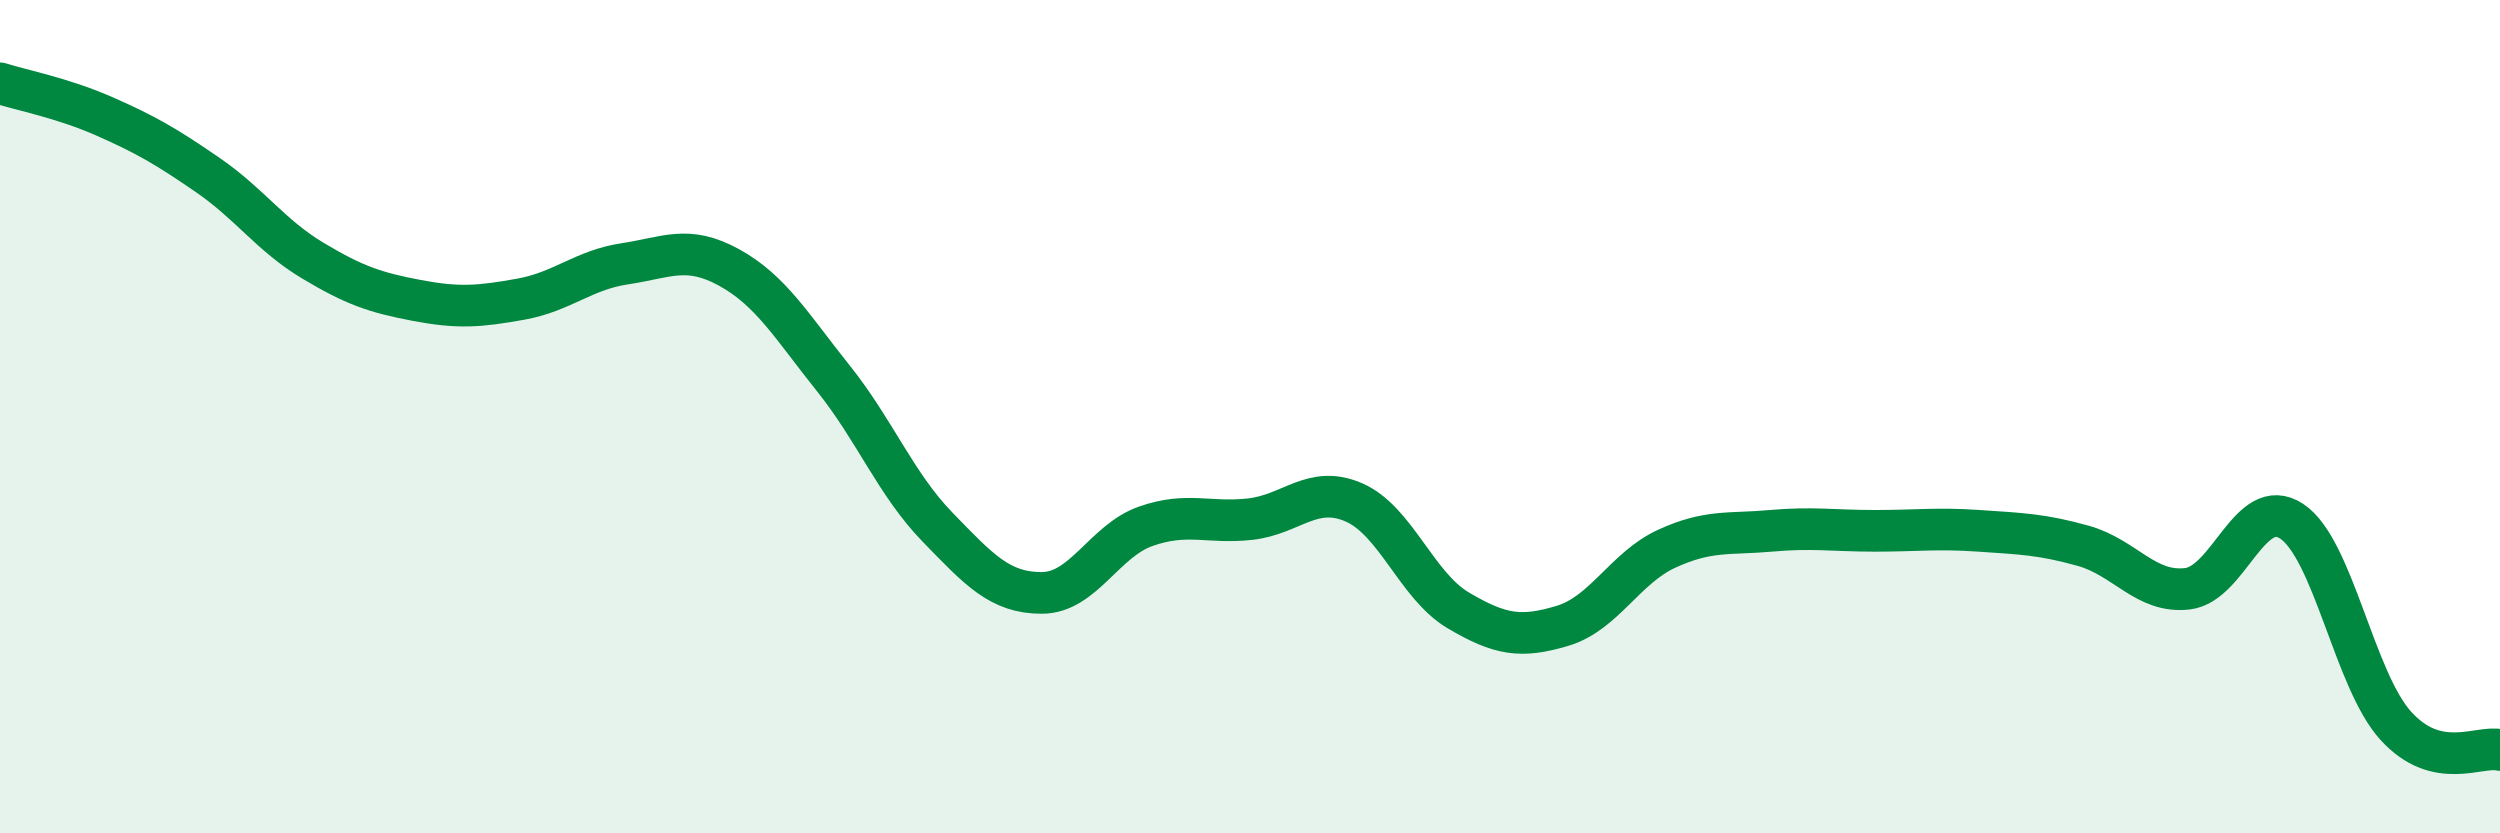
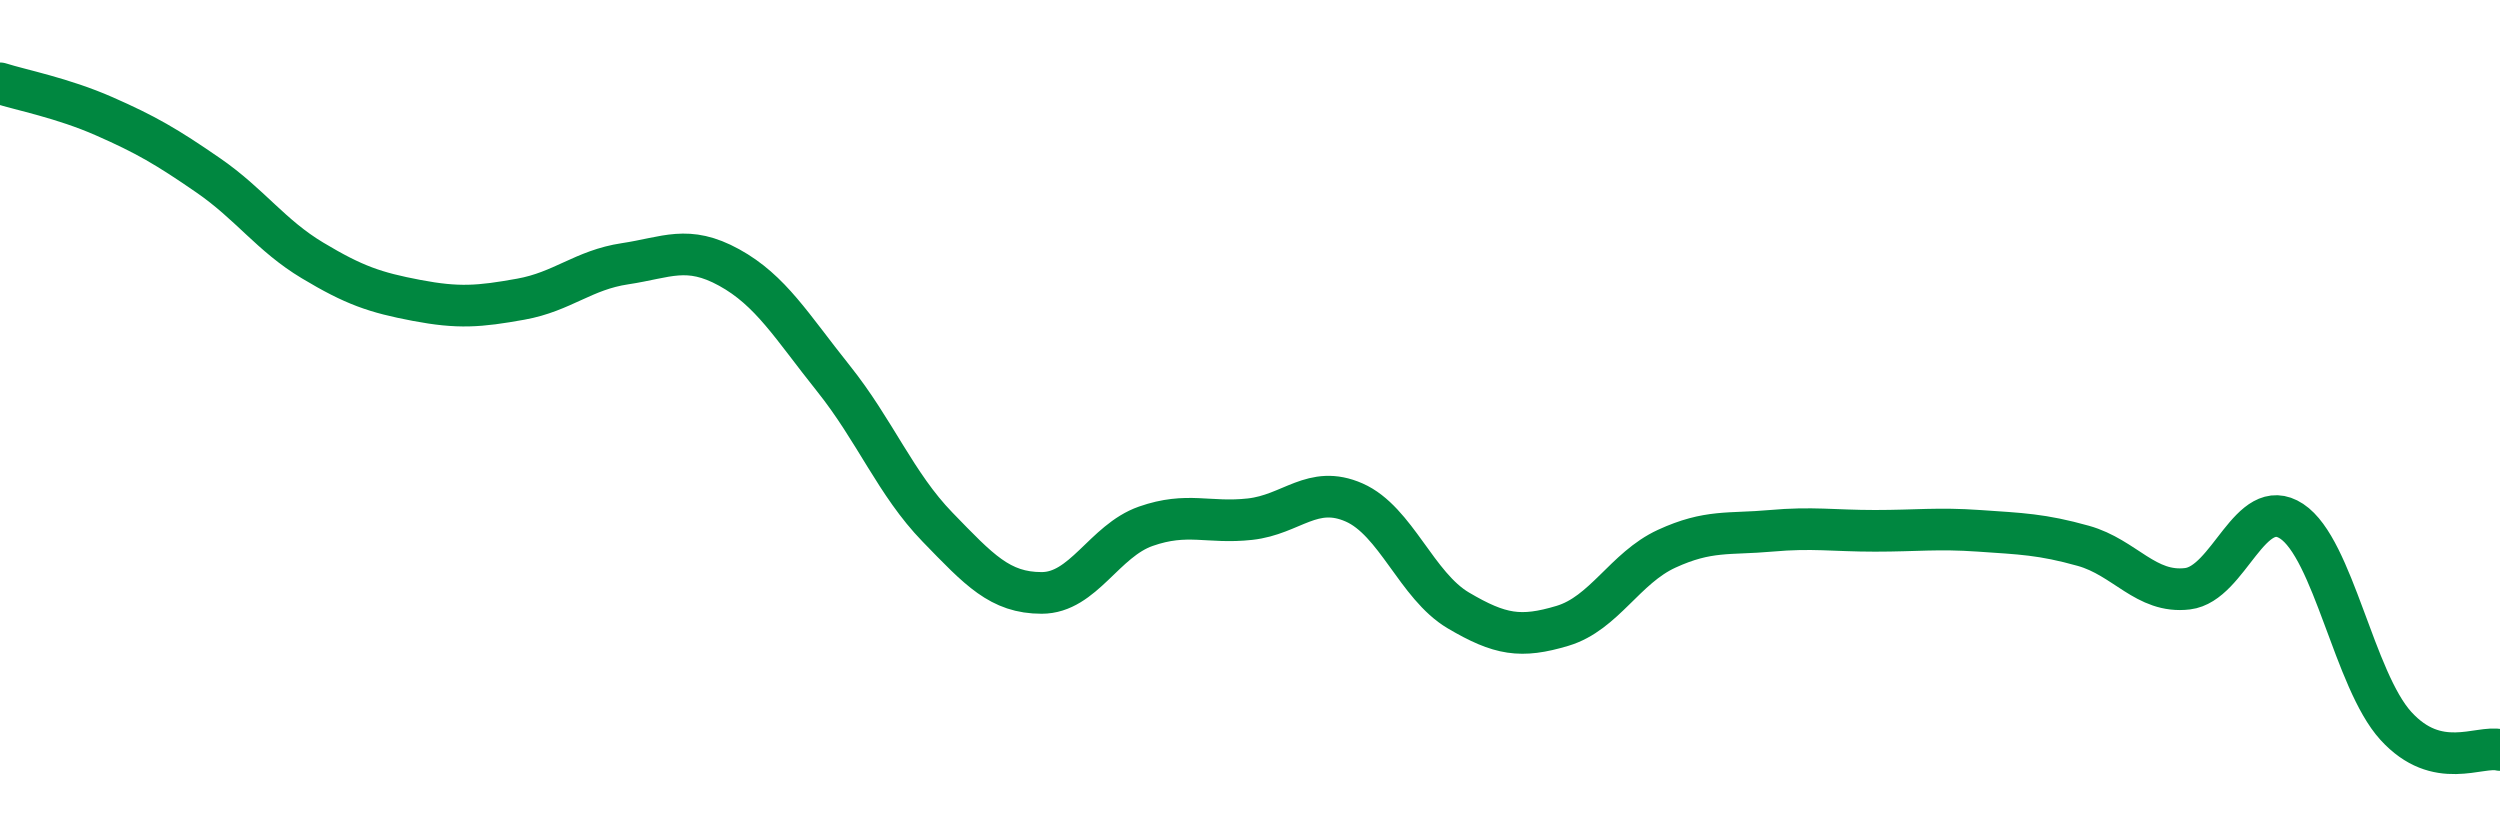
<svg xmlns="http://www.w3.org/2000/svg" width="60" height="20" viewBox="0 0 60 20">
-   <path d="M 0,2 C 0.5,2.16 1.5,2.35 2.5,2.79 C 3.5,3.23 4,3.52 5,4.21 C 6,4.9 6.5,5.65 7.5,6.25 C 8.5,6.85 9,7.02 10,7.21 C 11,7.4 11.5,7.36 12.5,7.18 C 13.5,7 14,6.48 15,6.33 C 16,6.18 16.5,5.87 17.5,6.42 C 18.5,6.97 19,7.83 20,9.08 C 21,10.33 21.5,11.62 22.5,12.65 C 23.5,13.68 24,14.23 25,14.23 C 26,14.23 26.5,12.98 27.5,12.63 C 28.5,12.28 29,12.57 30,12.46 C 31,12.35 31.5,11.62 32.5,12.06 C 33.5,12.5 34,14.06 35,14.65 C 36,15.24 36.5,15.32 37.5,15.02 C 38.5,14.72 39,13.63 40,13.17 C 41,12.71 41.5,12.83 42.5,12.74 C 43.5,12.65 44,12.74 45,12.74 C 46,12.74 46.5,12.67 47.5,12.74 C 48.5,12.81 49,12.82 50,13.1 C 51,13.38 51.5,14.25 52.5,14.13 C 53.5,14.01 54,11.85 55,12.51 C 56,13.17 56.5,16.32 57.5,17.42 C 58.5,18.52 59.5,17.88 60,18L60 20L0 20Z" fill="#008740" opacity="0.1" stroke-linecap="round" stroke-linejoin="round" />
  <path d="M 0,2 C 0.5,2.16 1.5,2.35 2.5,2.79 C 3.5,3.23 4,3.52 5,4.21 C 6,4.9 6.5,5.65 7.5,6.25 C 8.5,6.85 9,7.02 10,7.21 C 11,7.4 11.5,7.36 12.5,7.18 C 13.5,7 14,6.48 15,6.33 C 16,6.18 16.5,5.87 17.5,6.42 C 18.5,6.97 19,7.83 20,9.08 C 21,10.33 21.5,11.62 22.5,12.65 C 23.5,13.68 24,14.23 25,14.23 C 26,14.23 26.5,12.98 27.5,12.63 C 28.5,12.28 29,12.57 30,12.46 C 31,12.35 31.5,11.62 32.5,12.06 C 33.5,12.5 34,14.06 35,14.65 C 36,15.24 36.5,15.32 37.5,15.02 C 38.5,14.72 39,13.63 40,13.17 C 41,12.71 41.5,12.83 42.5,12.74 C 43.5,12.65 44,12.74 45,12.74 C 46,12.74 46.5,12.67 47.5,12.74 C 48.5,12.81 49,12.82 50,13.1 C 51,13.38 51.5,14.25 52.5,14.13 C 53.5,14.01 54,11.85 55,12.51 C 56,13.17 56.5,16.32 57.5,17.42 C 58.5,18.52 59.5,17.88 60,18" stroke="#008740" stroke-width="1" fill="none" stroke-linecap="round" stroke-linejoin="round" />
</svg>